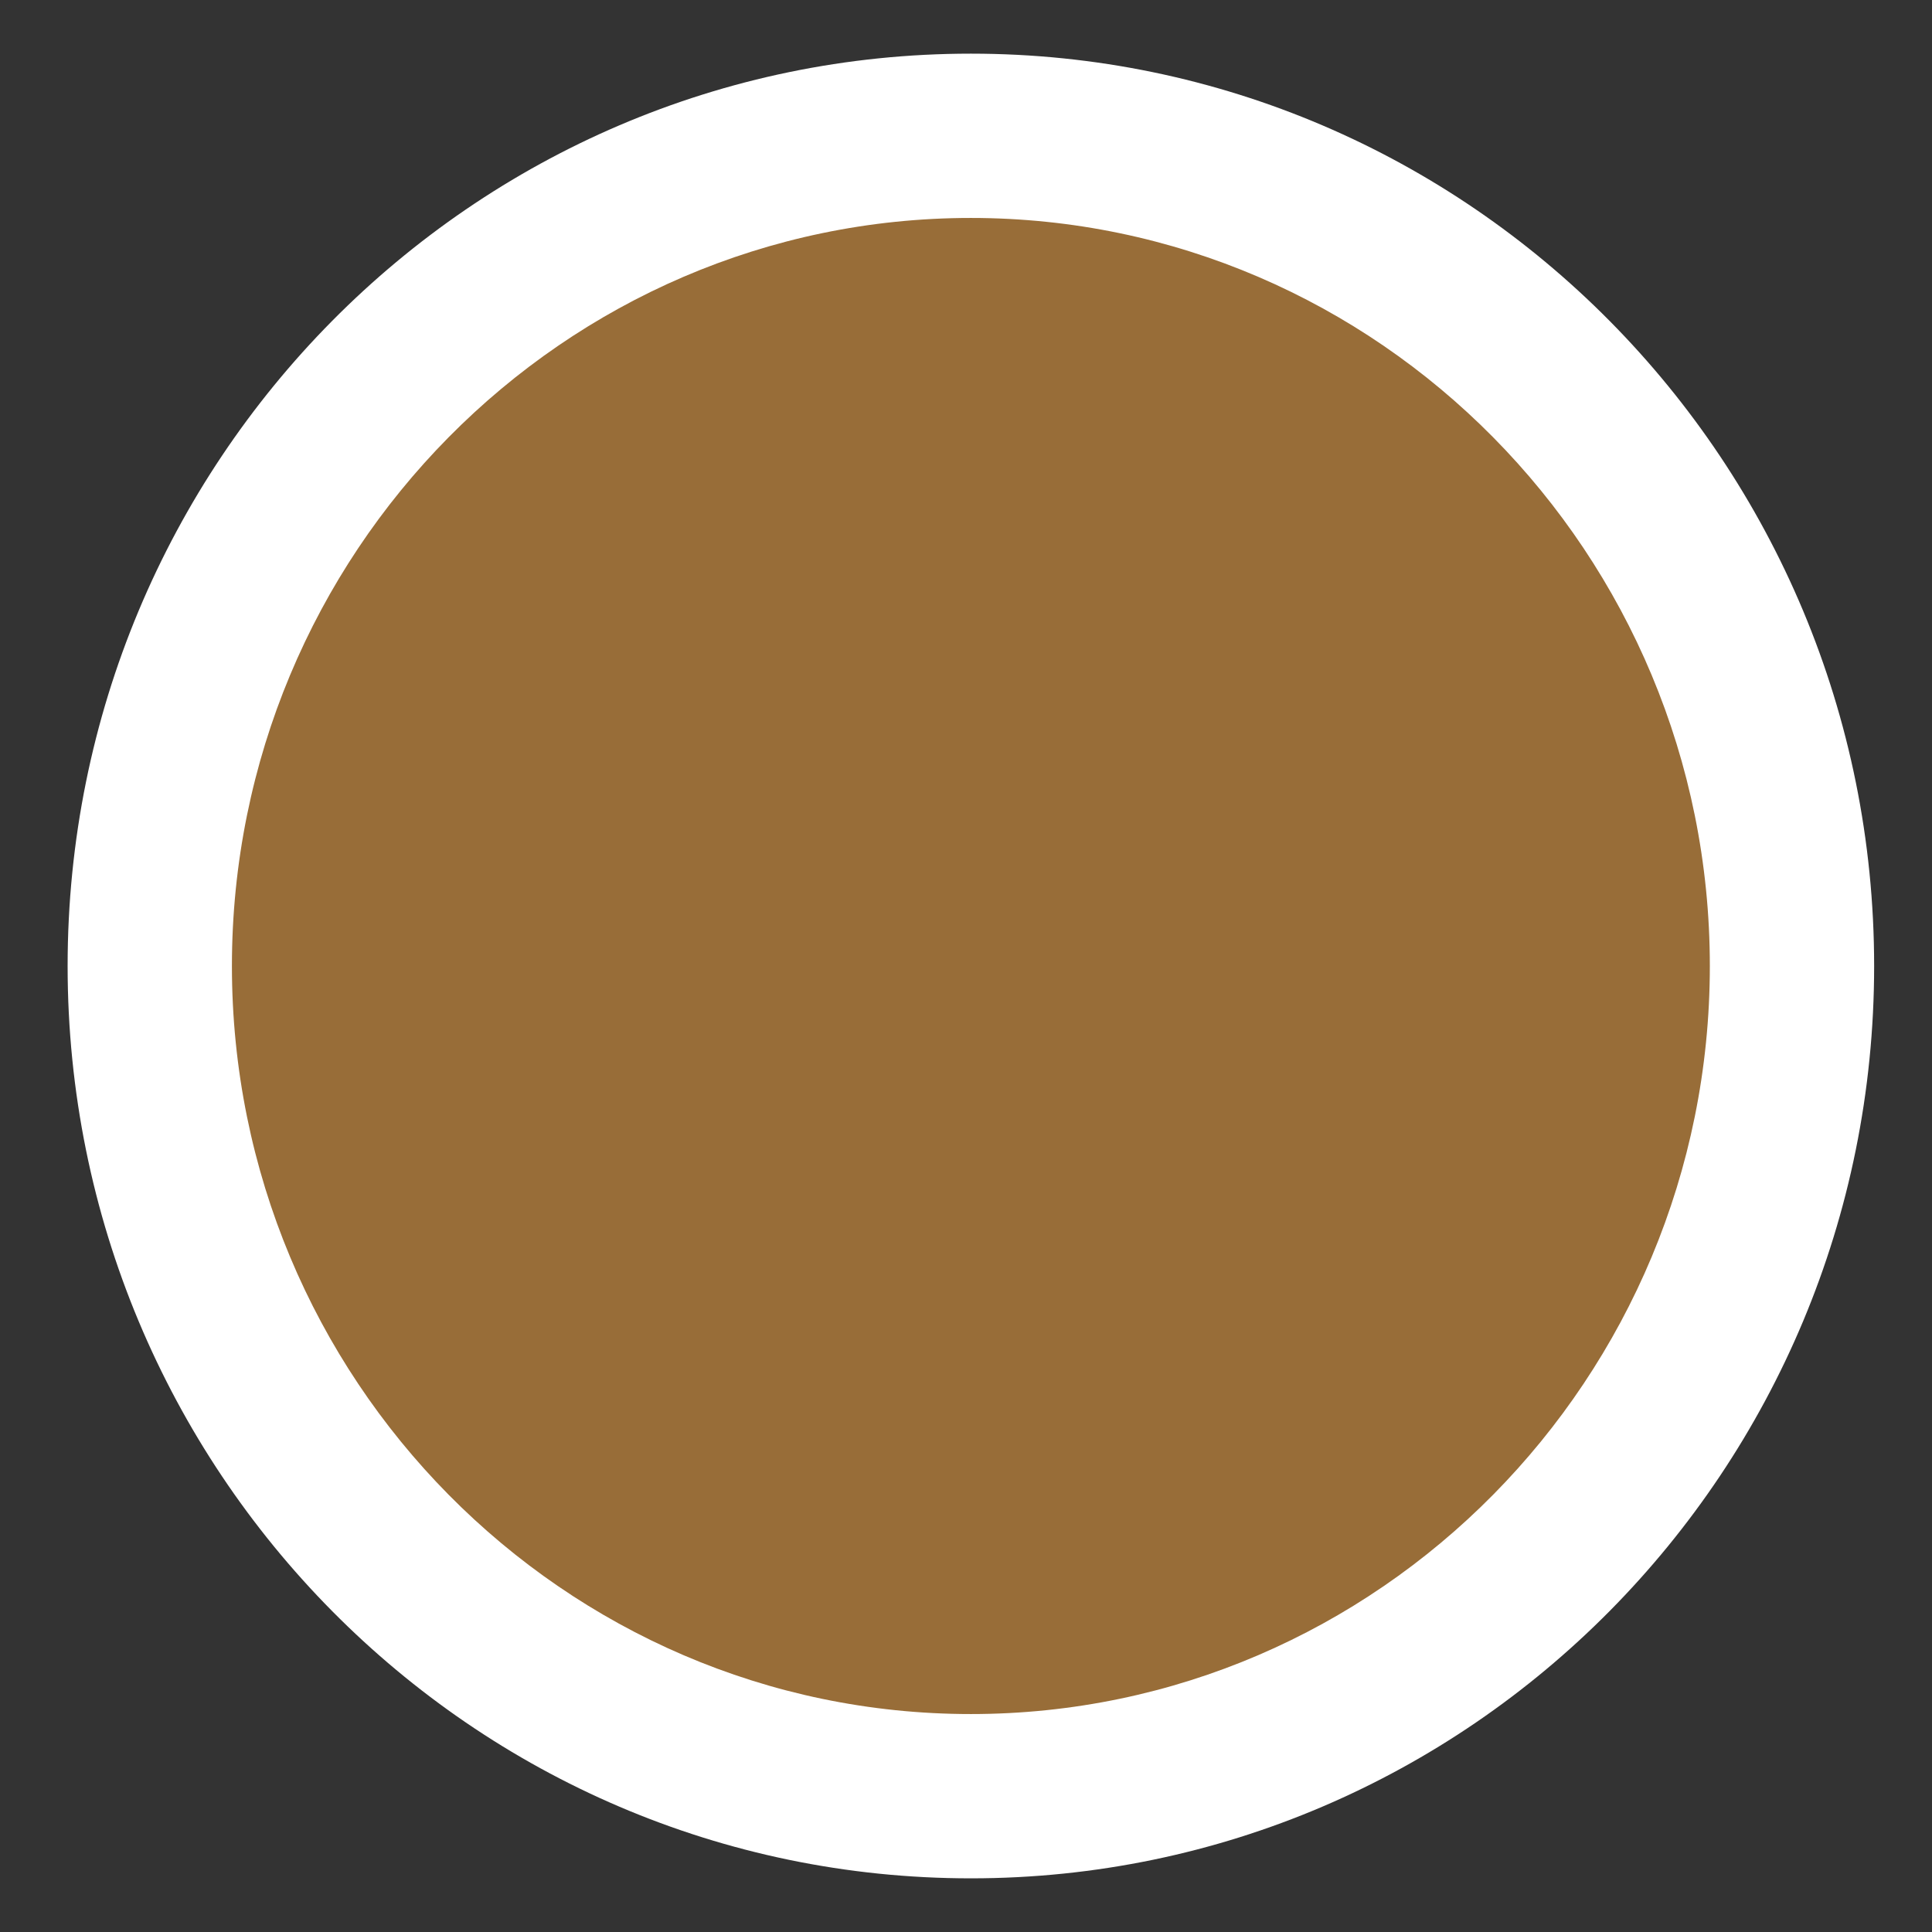
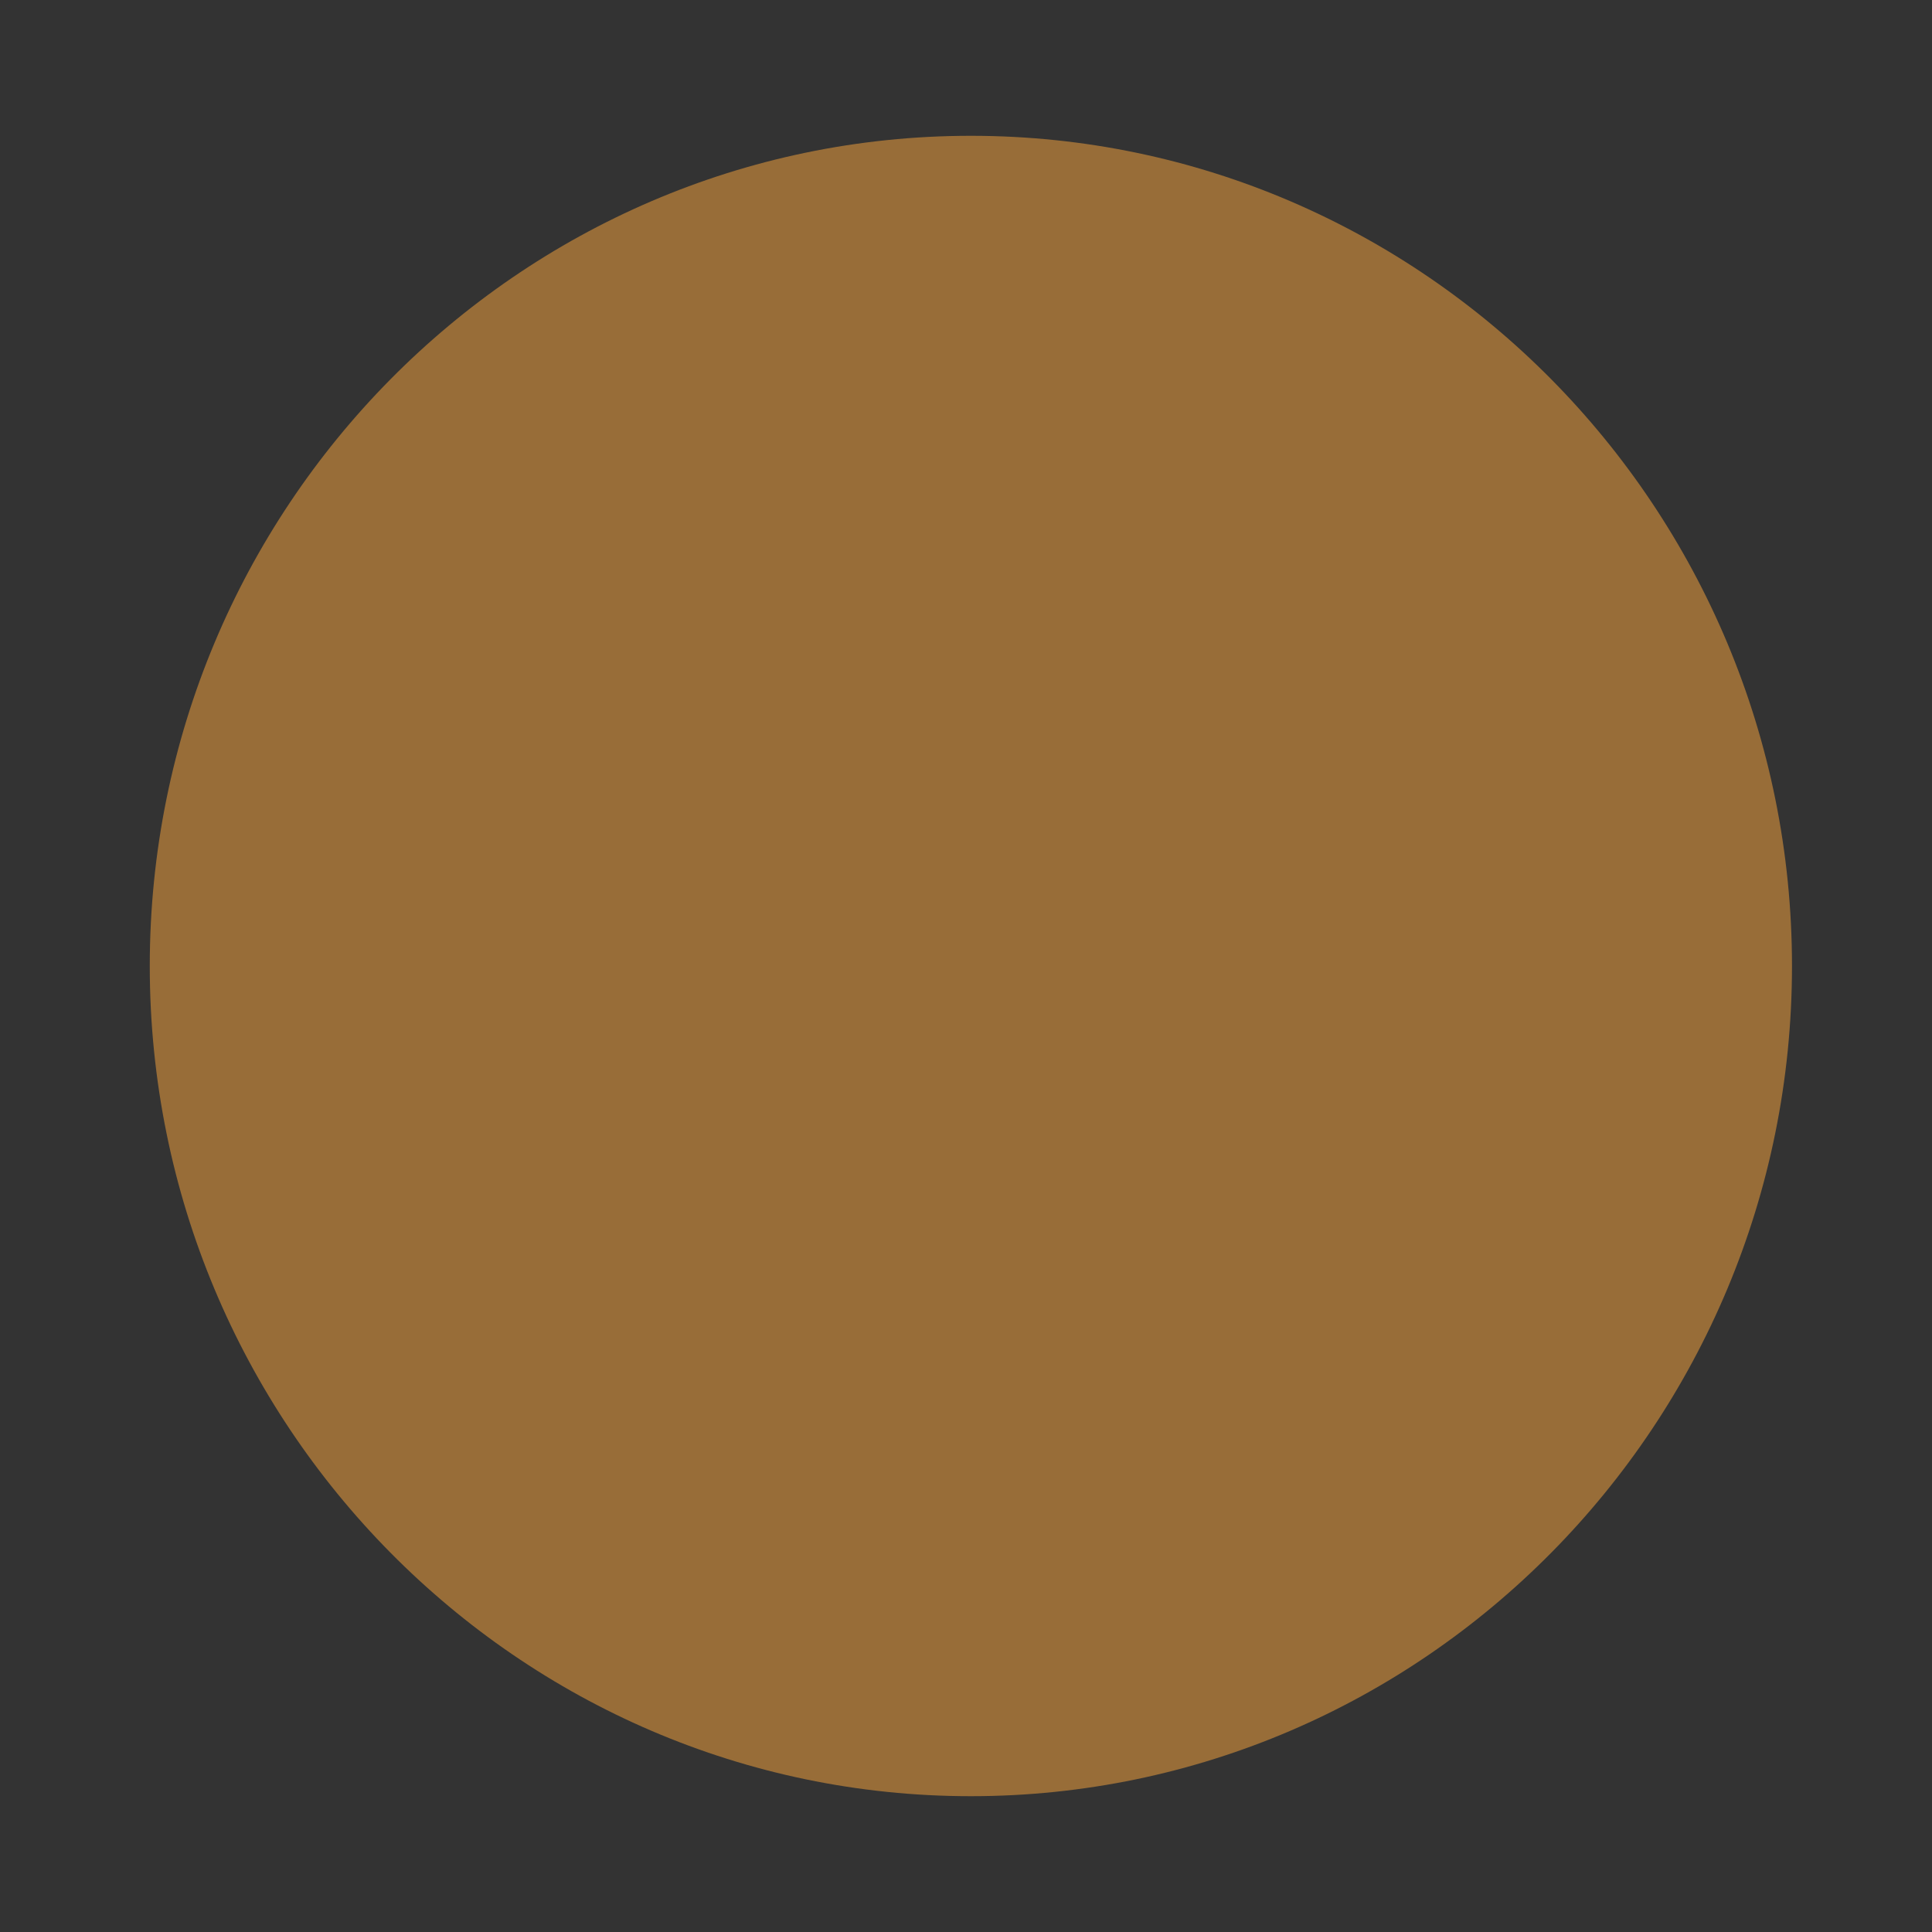
<svg xmlns="http://www.w3.org/2000/svg" version="1.1" id="Layer_1" x="0px" y="0px" width="200px" height="200px" viewBox="0 0 200 200" enable-background="new 0 0 200 200" xml:space="preserve">
  <rect x="0" y="0" width="200" height="200" fill="#333333" stroke="none" />
  <g>
    <path fill="#986D38" d="M100.505,185.941c-46.87,0-85.001-38.553-85.001-85.941s38.131-85.942,85.001-85.942   c46.87,0,85.001,38.553,85.001,85.942S147.375,185.941,100.505,185.941z" />
-     <path fill="#FFFFFF" d="M100.505,22.562c42.181,0,76.497,34.739,76.497,77.438s-34.316,77.438-76.497,77.438   S24.008,142.699,24.008,100S58.324,22.562,100.505,22.562 M100.505,5.554C48.864,5.554,7,47.839,7,100   c0,52.161,41.864,94.445,93.505,94.445c51.642,0,93.505-42.284,93.505-94.445C194.01,47.839,152.146,5.554,100.505,5.554   L100.505,5.554z" />
  </g>
</svg>